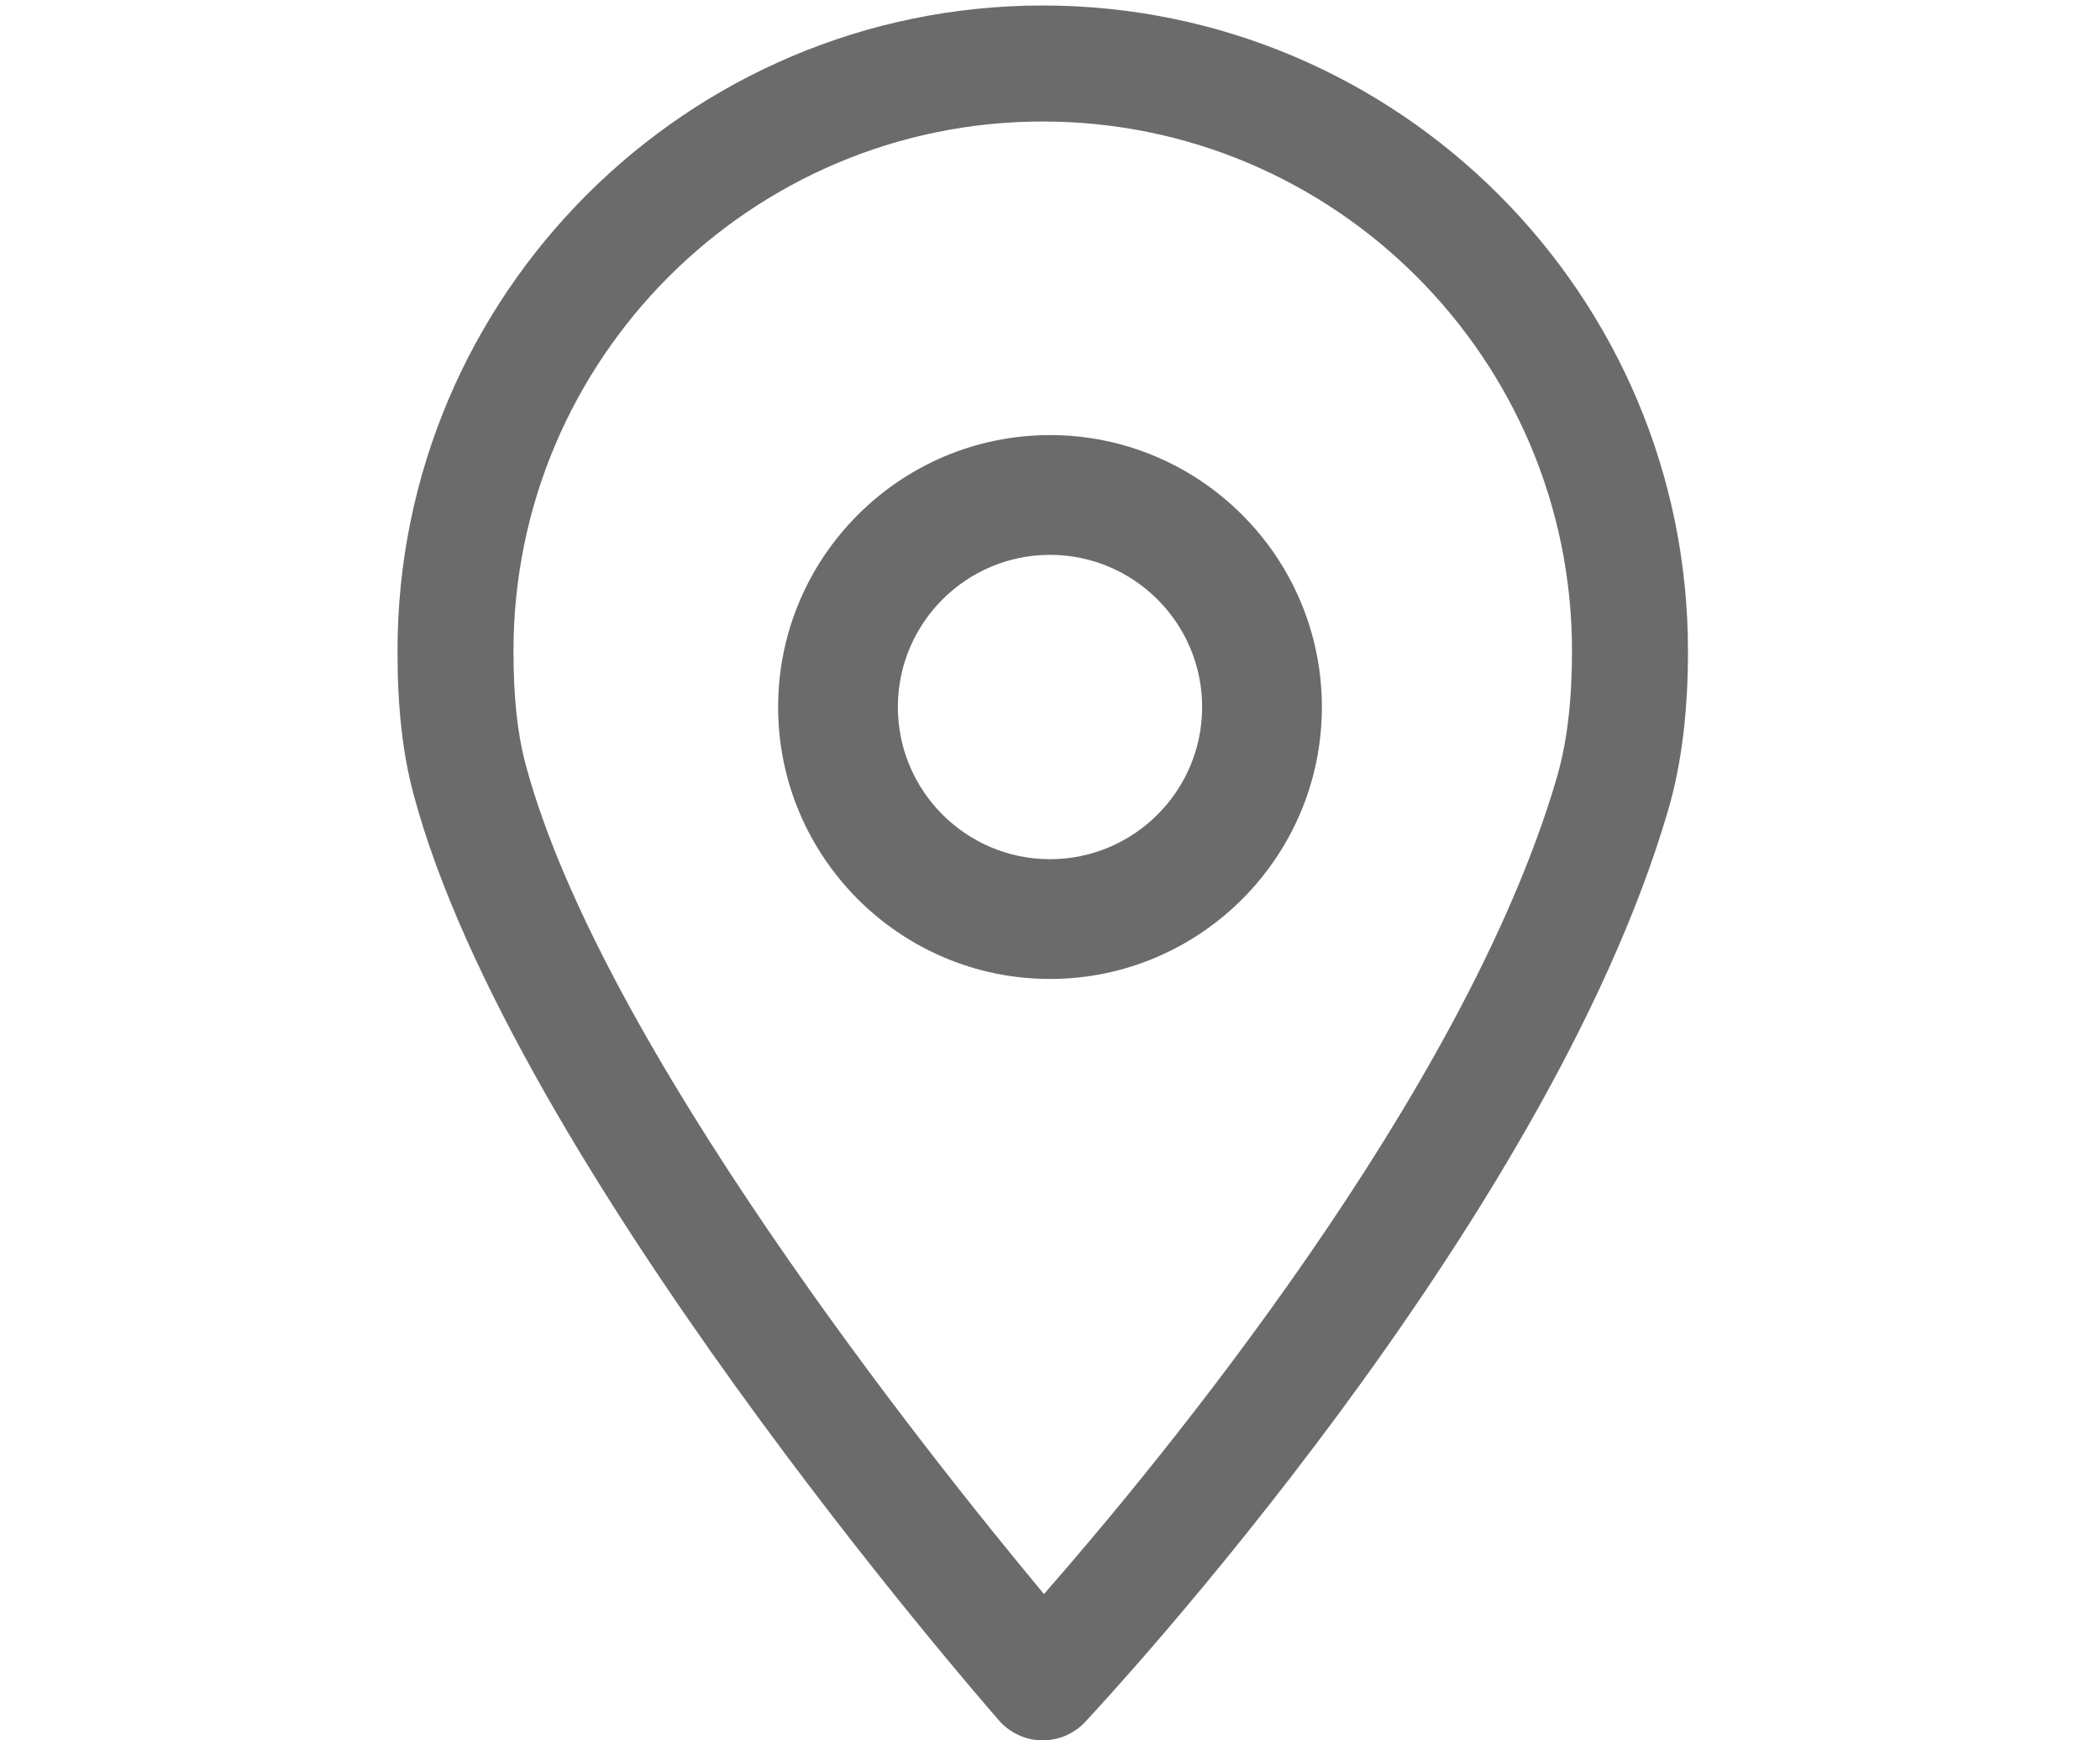
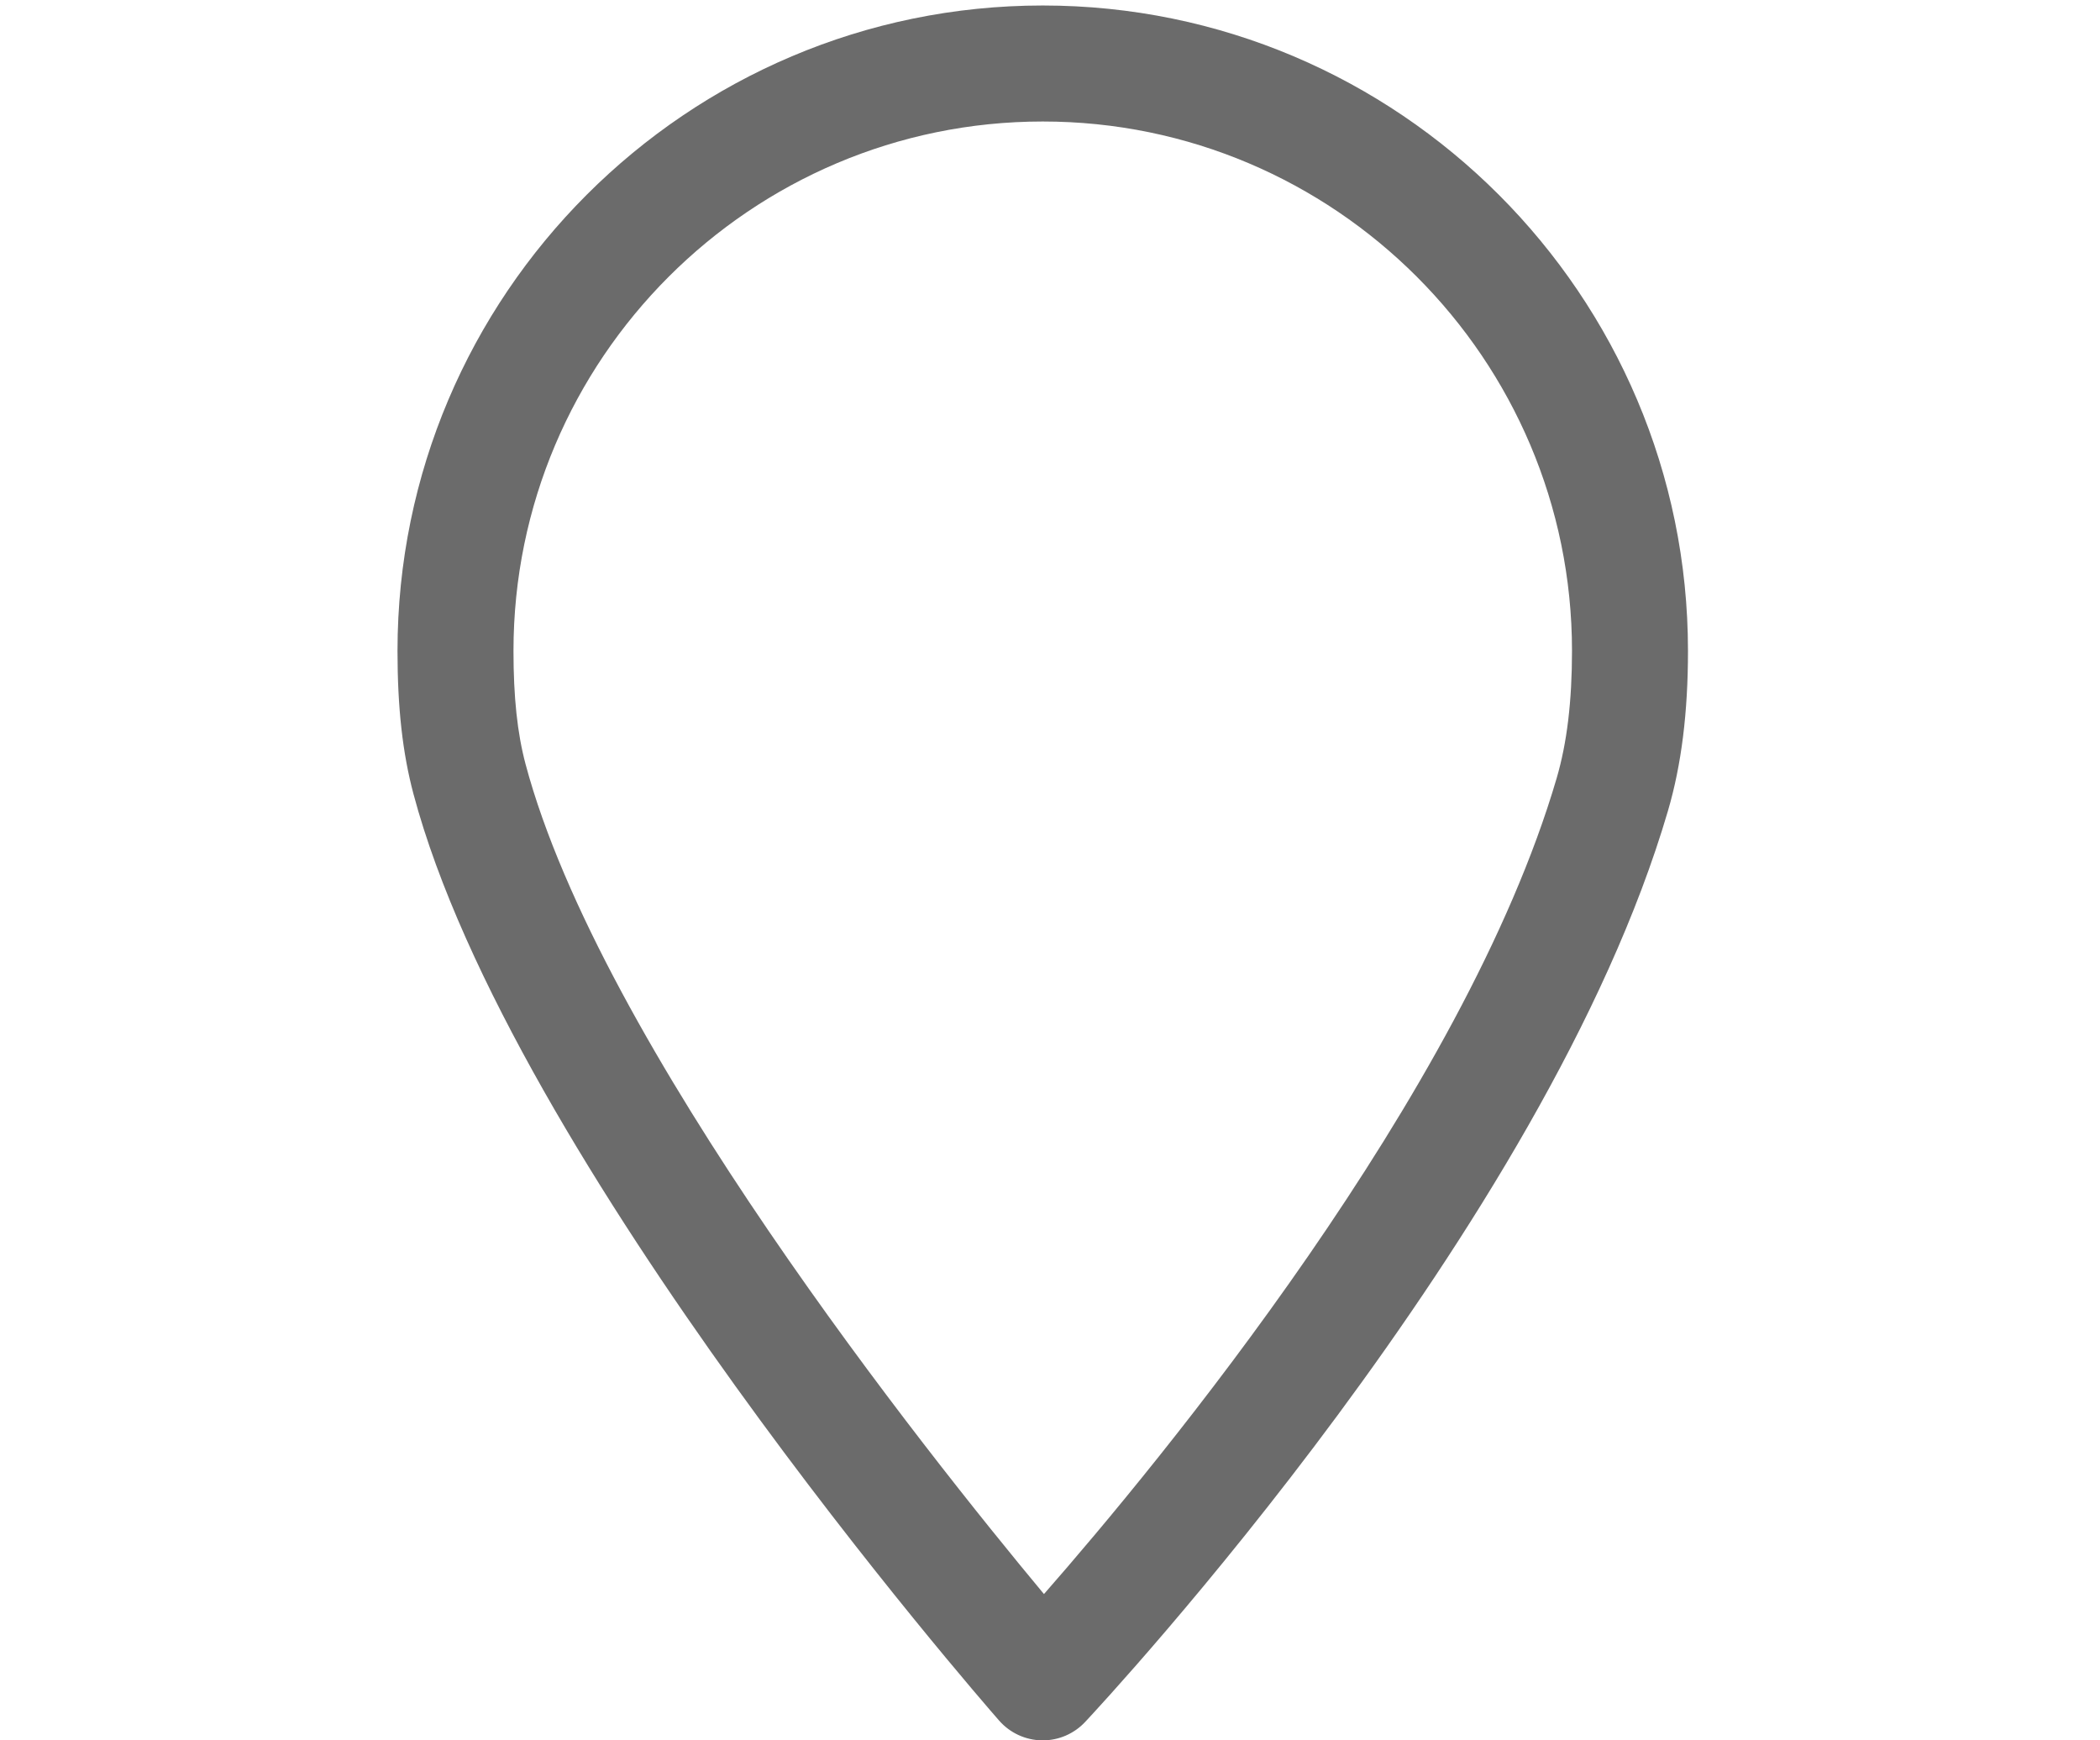
<svg xmlns="http://www.w3.org/2000/svg" width="35px" height="29px" viewBox="0 0 24 32" version="1.1">
  <desc>Created with sketchtool.</desc>
  <defs />
  <g id="Symbols" stroke="none" stroke-width="1" fill="none" fill-rule="evenodd">
    <g id="icon/poi" fill="#FFFFFF">
      <path d="M21.318,14.308 C19.615,20.118 13.991,26.912 11.889,29.31 C9.727,26.714 3.725,19.186 2.355,14.05 C2.204,13.482 2.133,12.82 2.133,11.968 C2.133,6.601 6.5,2.234 11.867,2.234 C17.234,2.234 21.6,6.601 21.6,11.968 C21.6,12.895 21.508,13.66 21.318,14.308 M11.867,0.101 C5.324,0.101 -0,5.425 -0,11.968 C-0,13.01 0.093,13.846 0.294,14.6 C2.092,21.339 10.699,31.219 11.064,31.636 C11.263,31.863 11.548,31.995 11.849,32 C11.855,32 11.861,32 11.867,32 C12.161,32 12.443,31.878 12.645,31.663 C12.99,31.294 21.124,22.557 23.365,14.908 L23.365,14.908 C23.613,14.062 23.733,13.1 23.733,11.968 C23.733,5.425 18.41,0.101 11.867,0.101" id="imgPoi" class="imgPoi" fill="#6b6b6b" />
-       <path d="M12,15.798 C10.457,15.798 9.202,14.543 9.202,13 C9.202,11.457 10.457,10.202 12,10.202 C13.543,10.202 14.798,11.457 14.798,13 C14.798,14.543 13.543,15.798 12,15.798 M12,8 C9.243,8 7,10.243 7,13 C7,15.757 9.243,18 12,18 C14.757,18 17,15.757 17,13 C17,10.243 14.757,8 12,8" id="imgPoi2" class="imgPoi" fill="#6b6b6b" />
    </g>
  </g>
</svg>